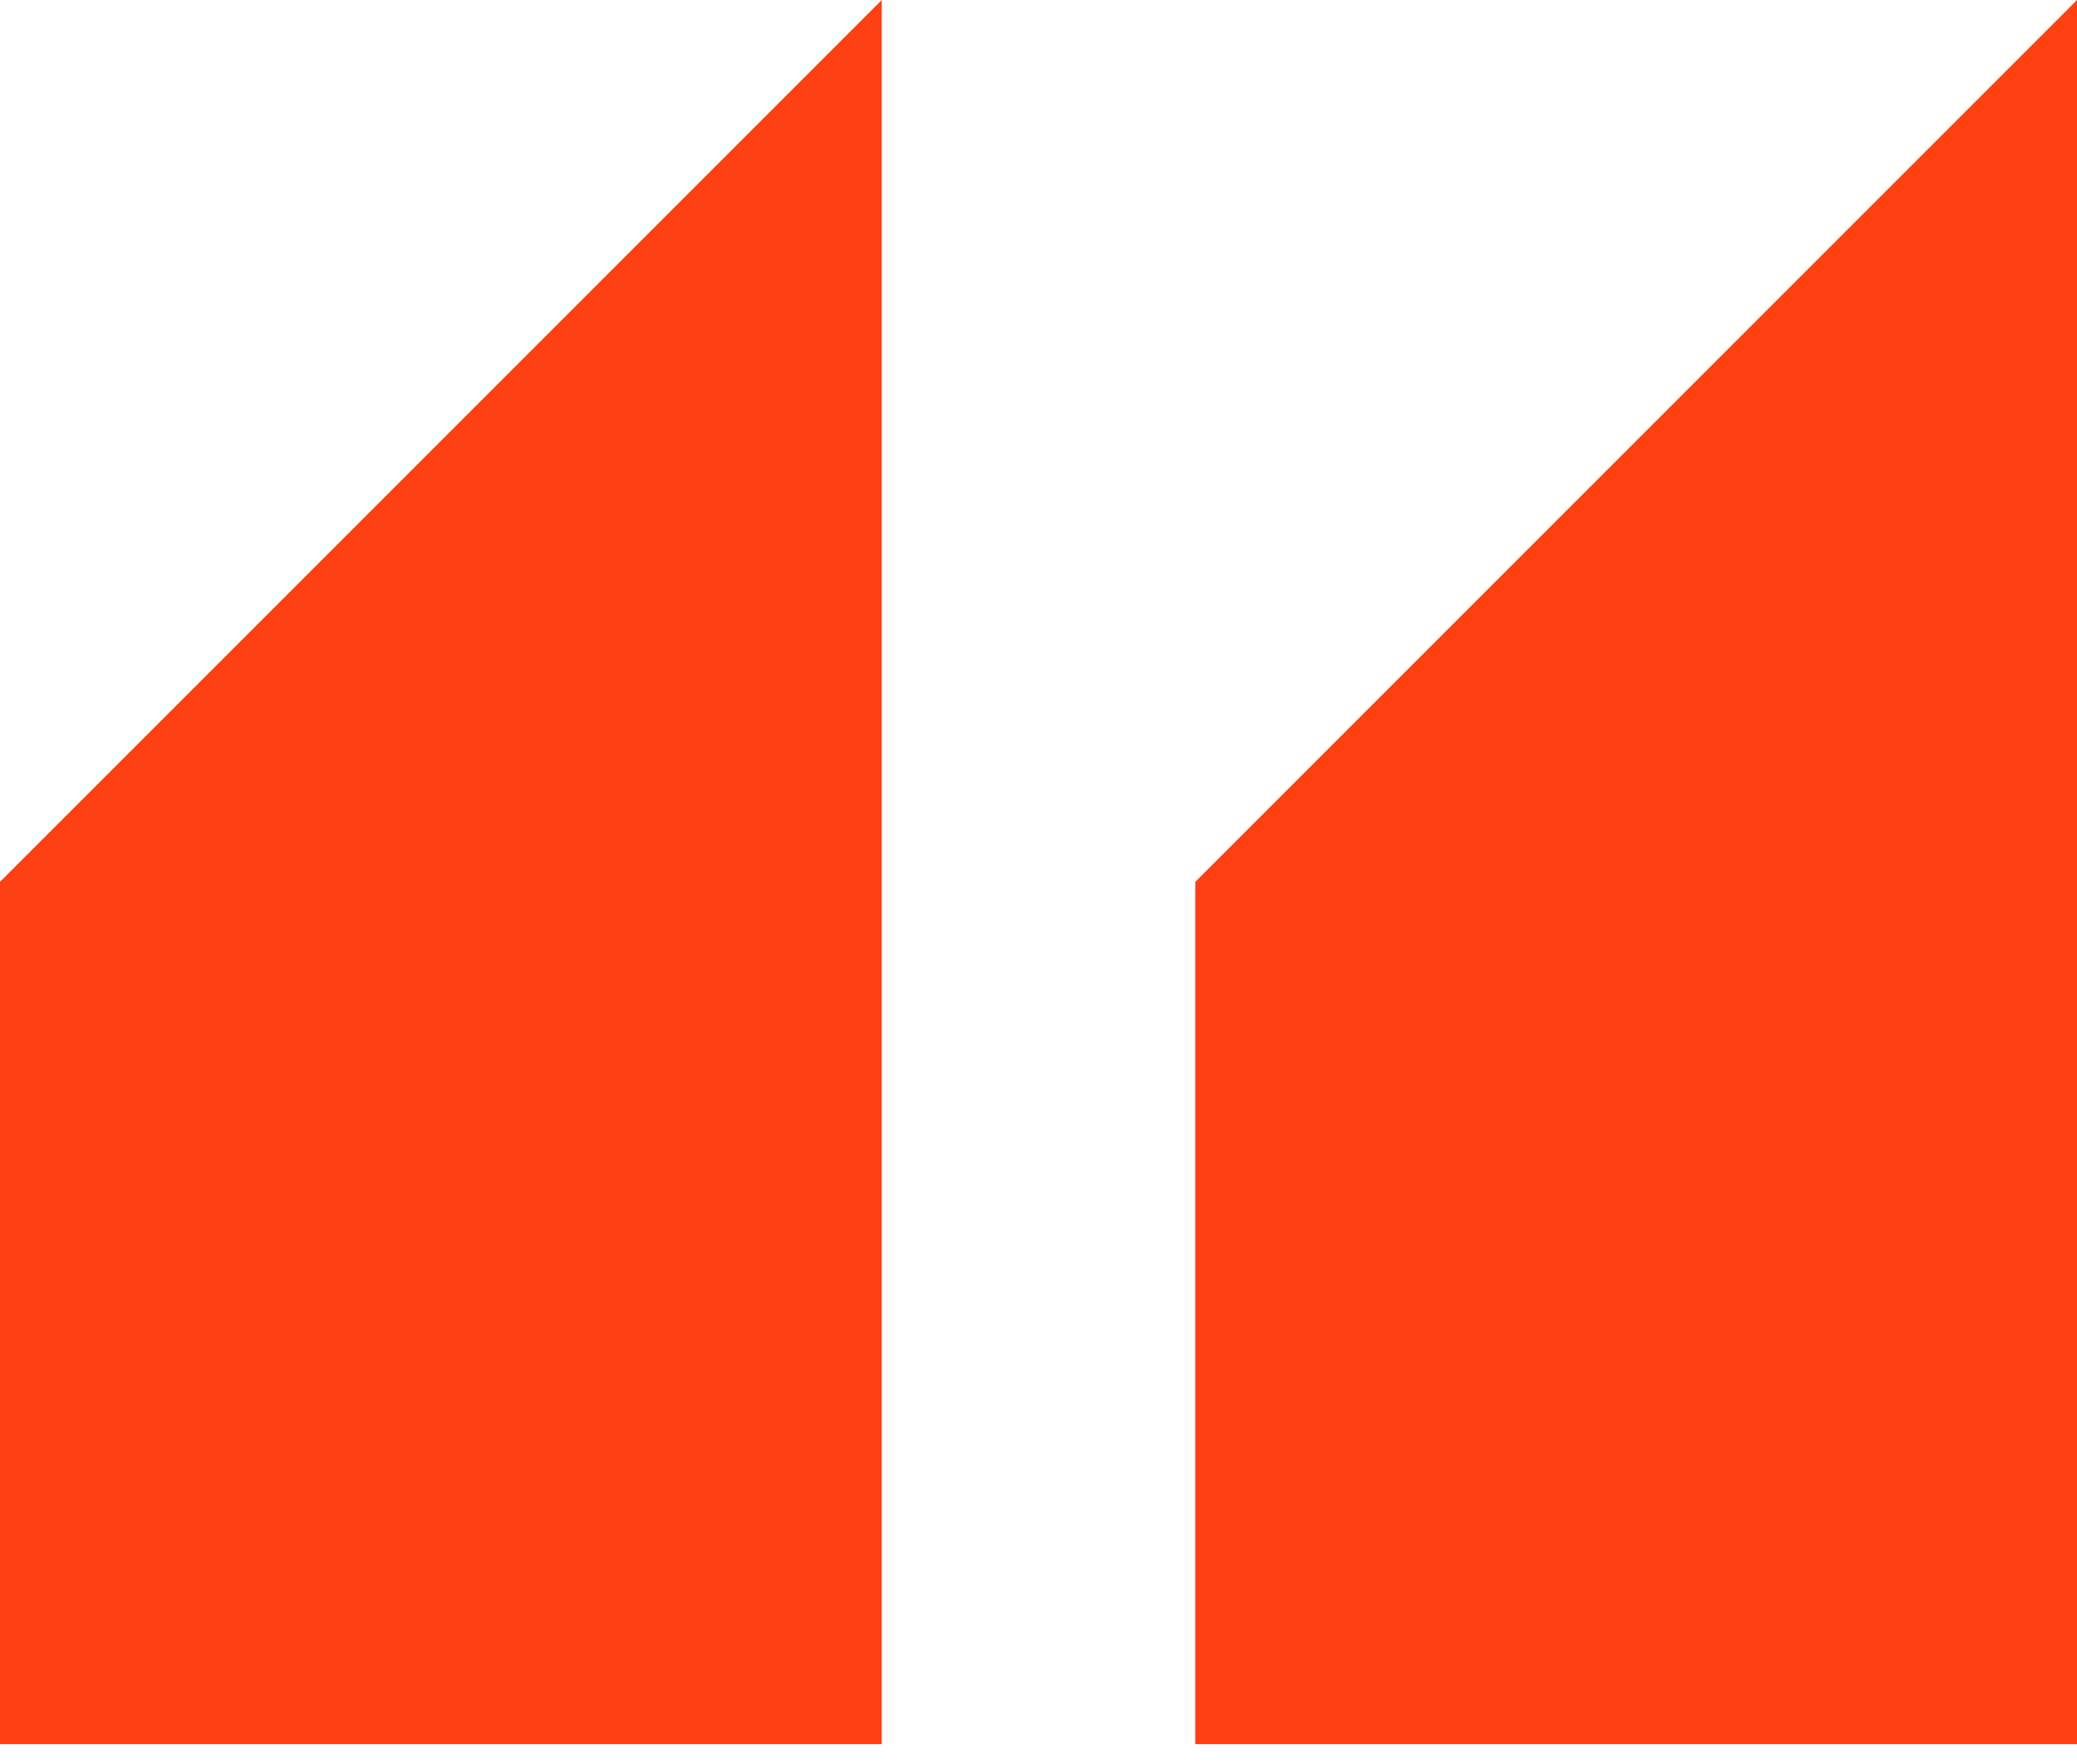
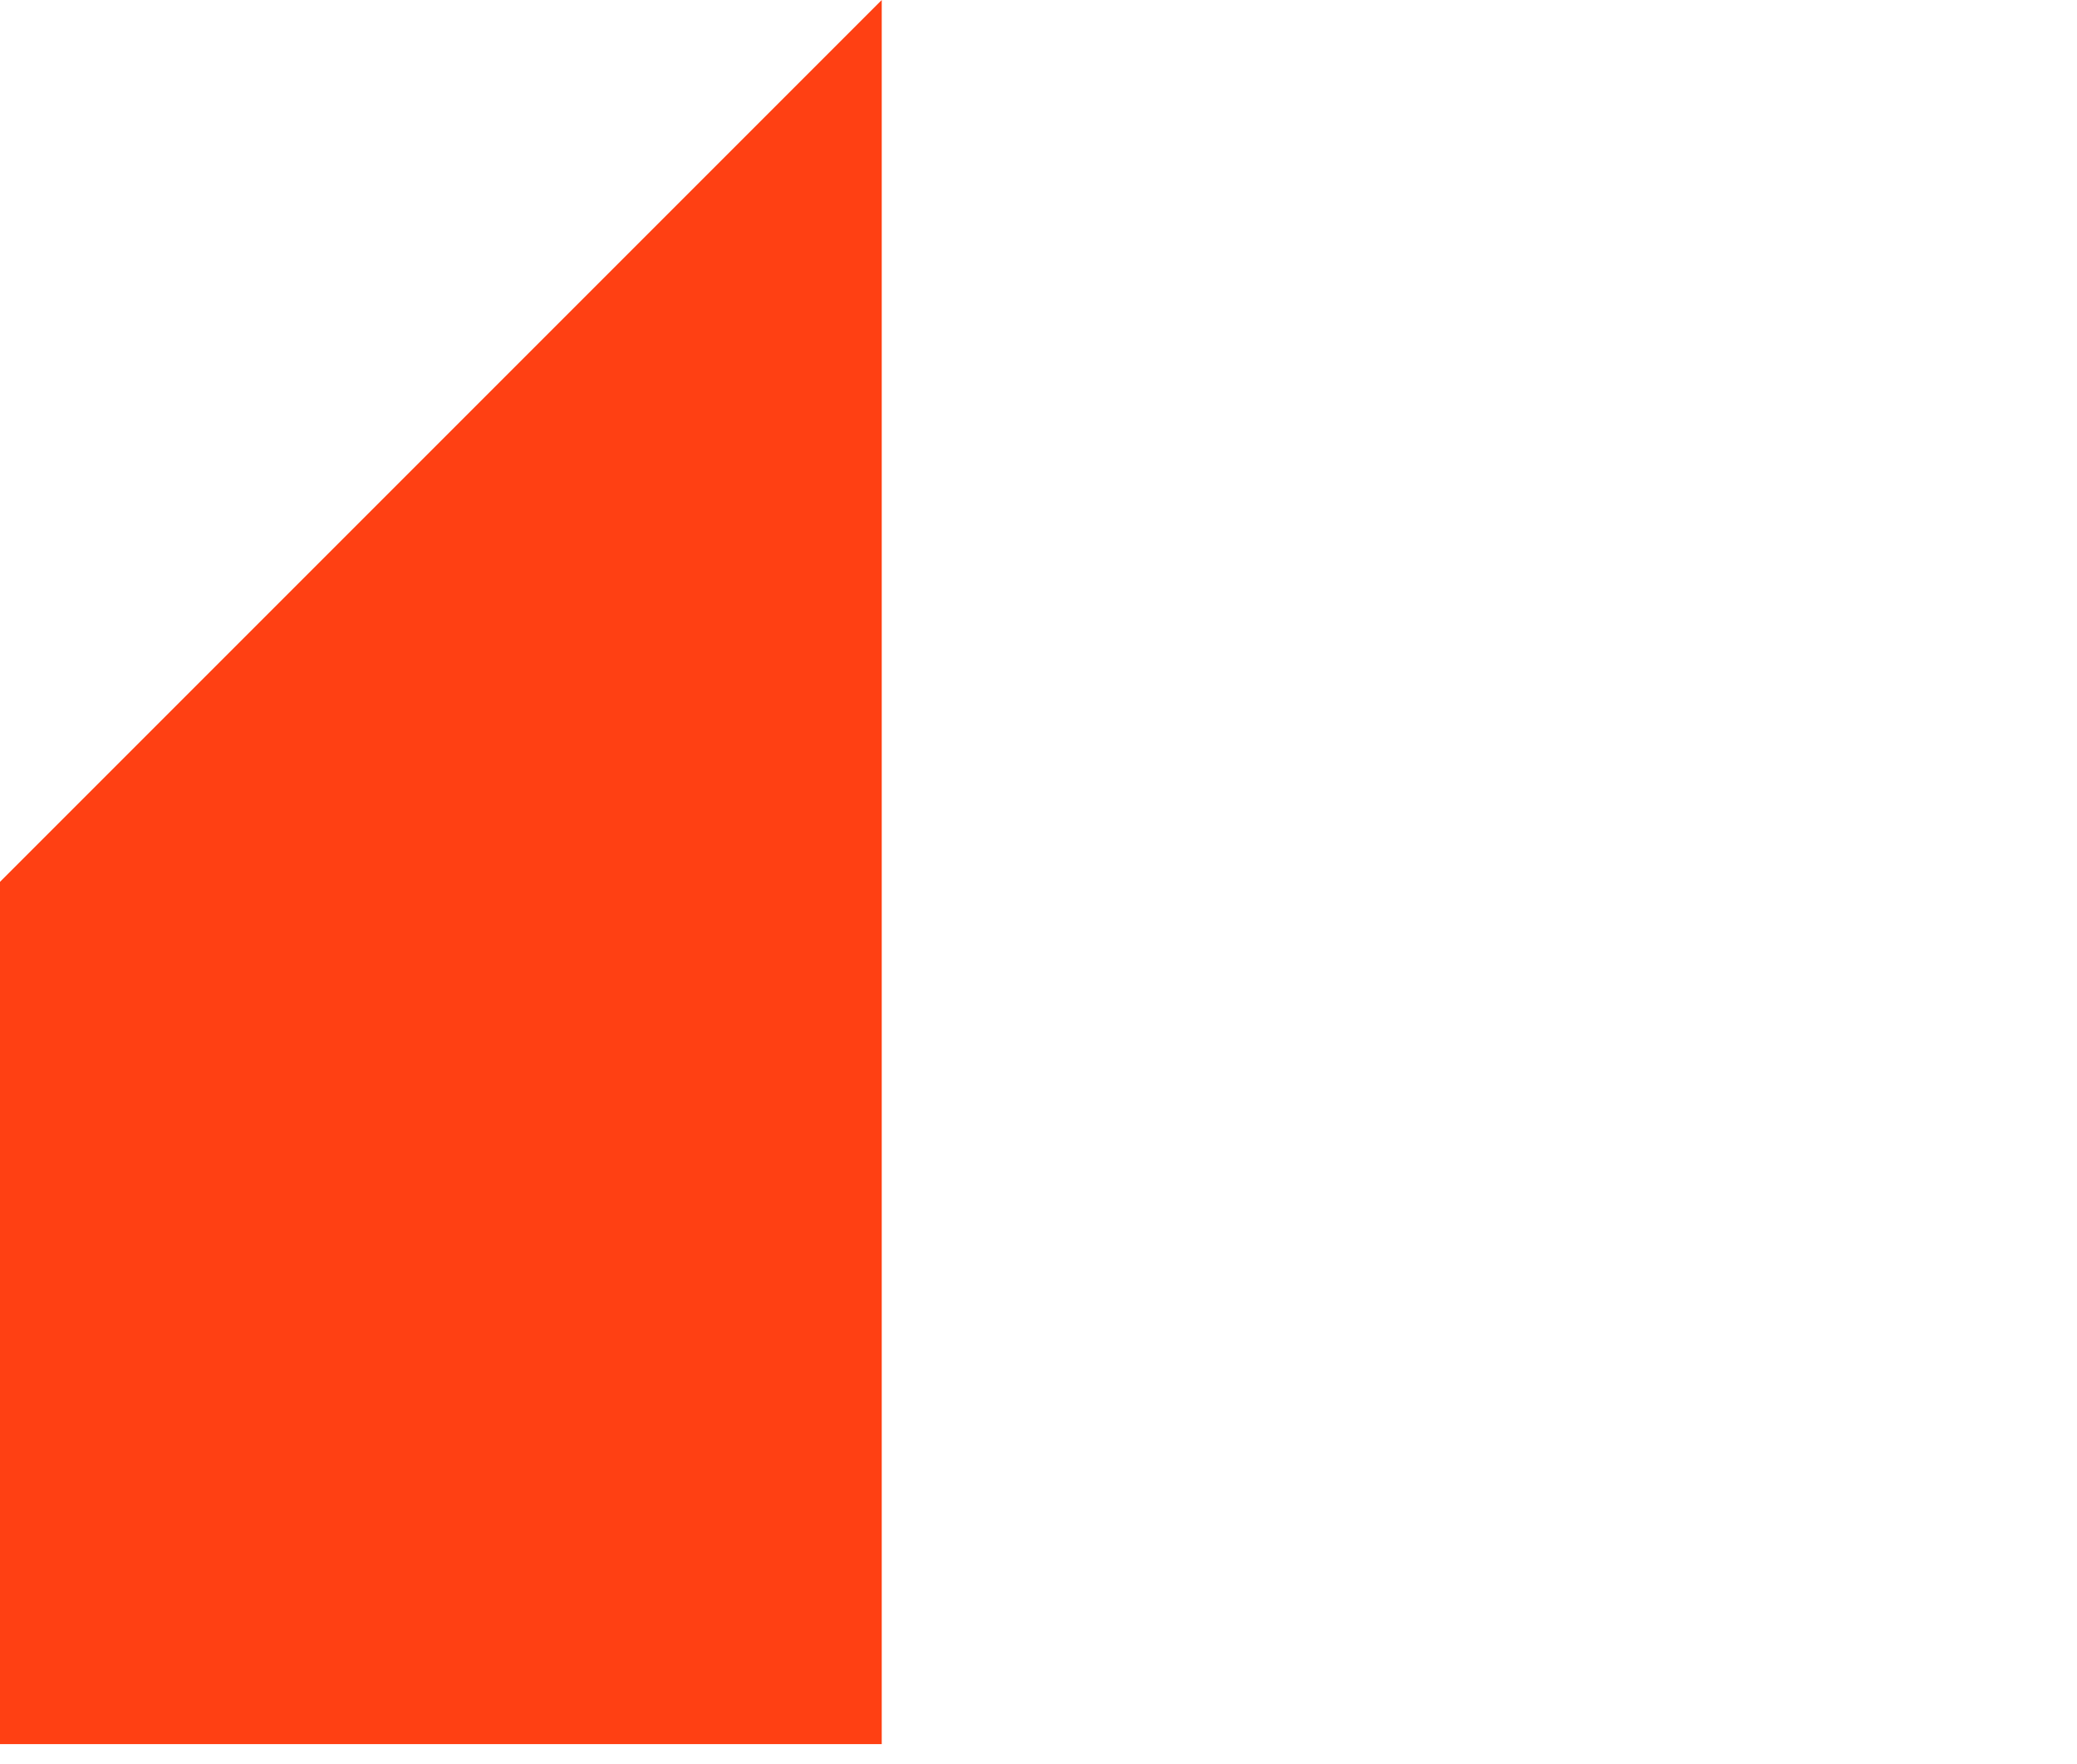
<svg xmlns="http://www.w3.org/2000/svg" width="53" height="45" viewBox="0 0 53 45" fill="none">
  <path d="M22.5 0L0 22.5V44.5H22.5V0Z" fill="#FF4013" />
-   <path d="M53 0L30.5 22.5V44.5H53V0Z" fill="#FF4013" />
</svg>